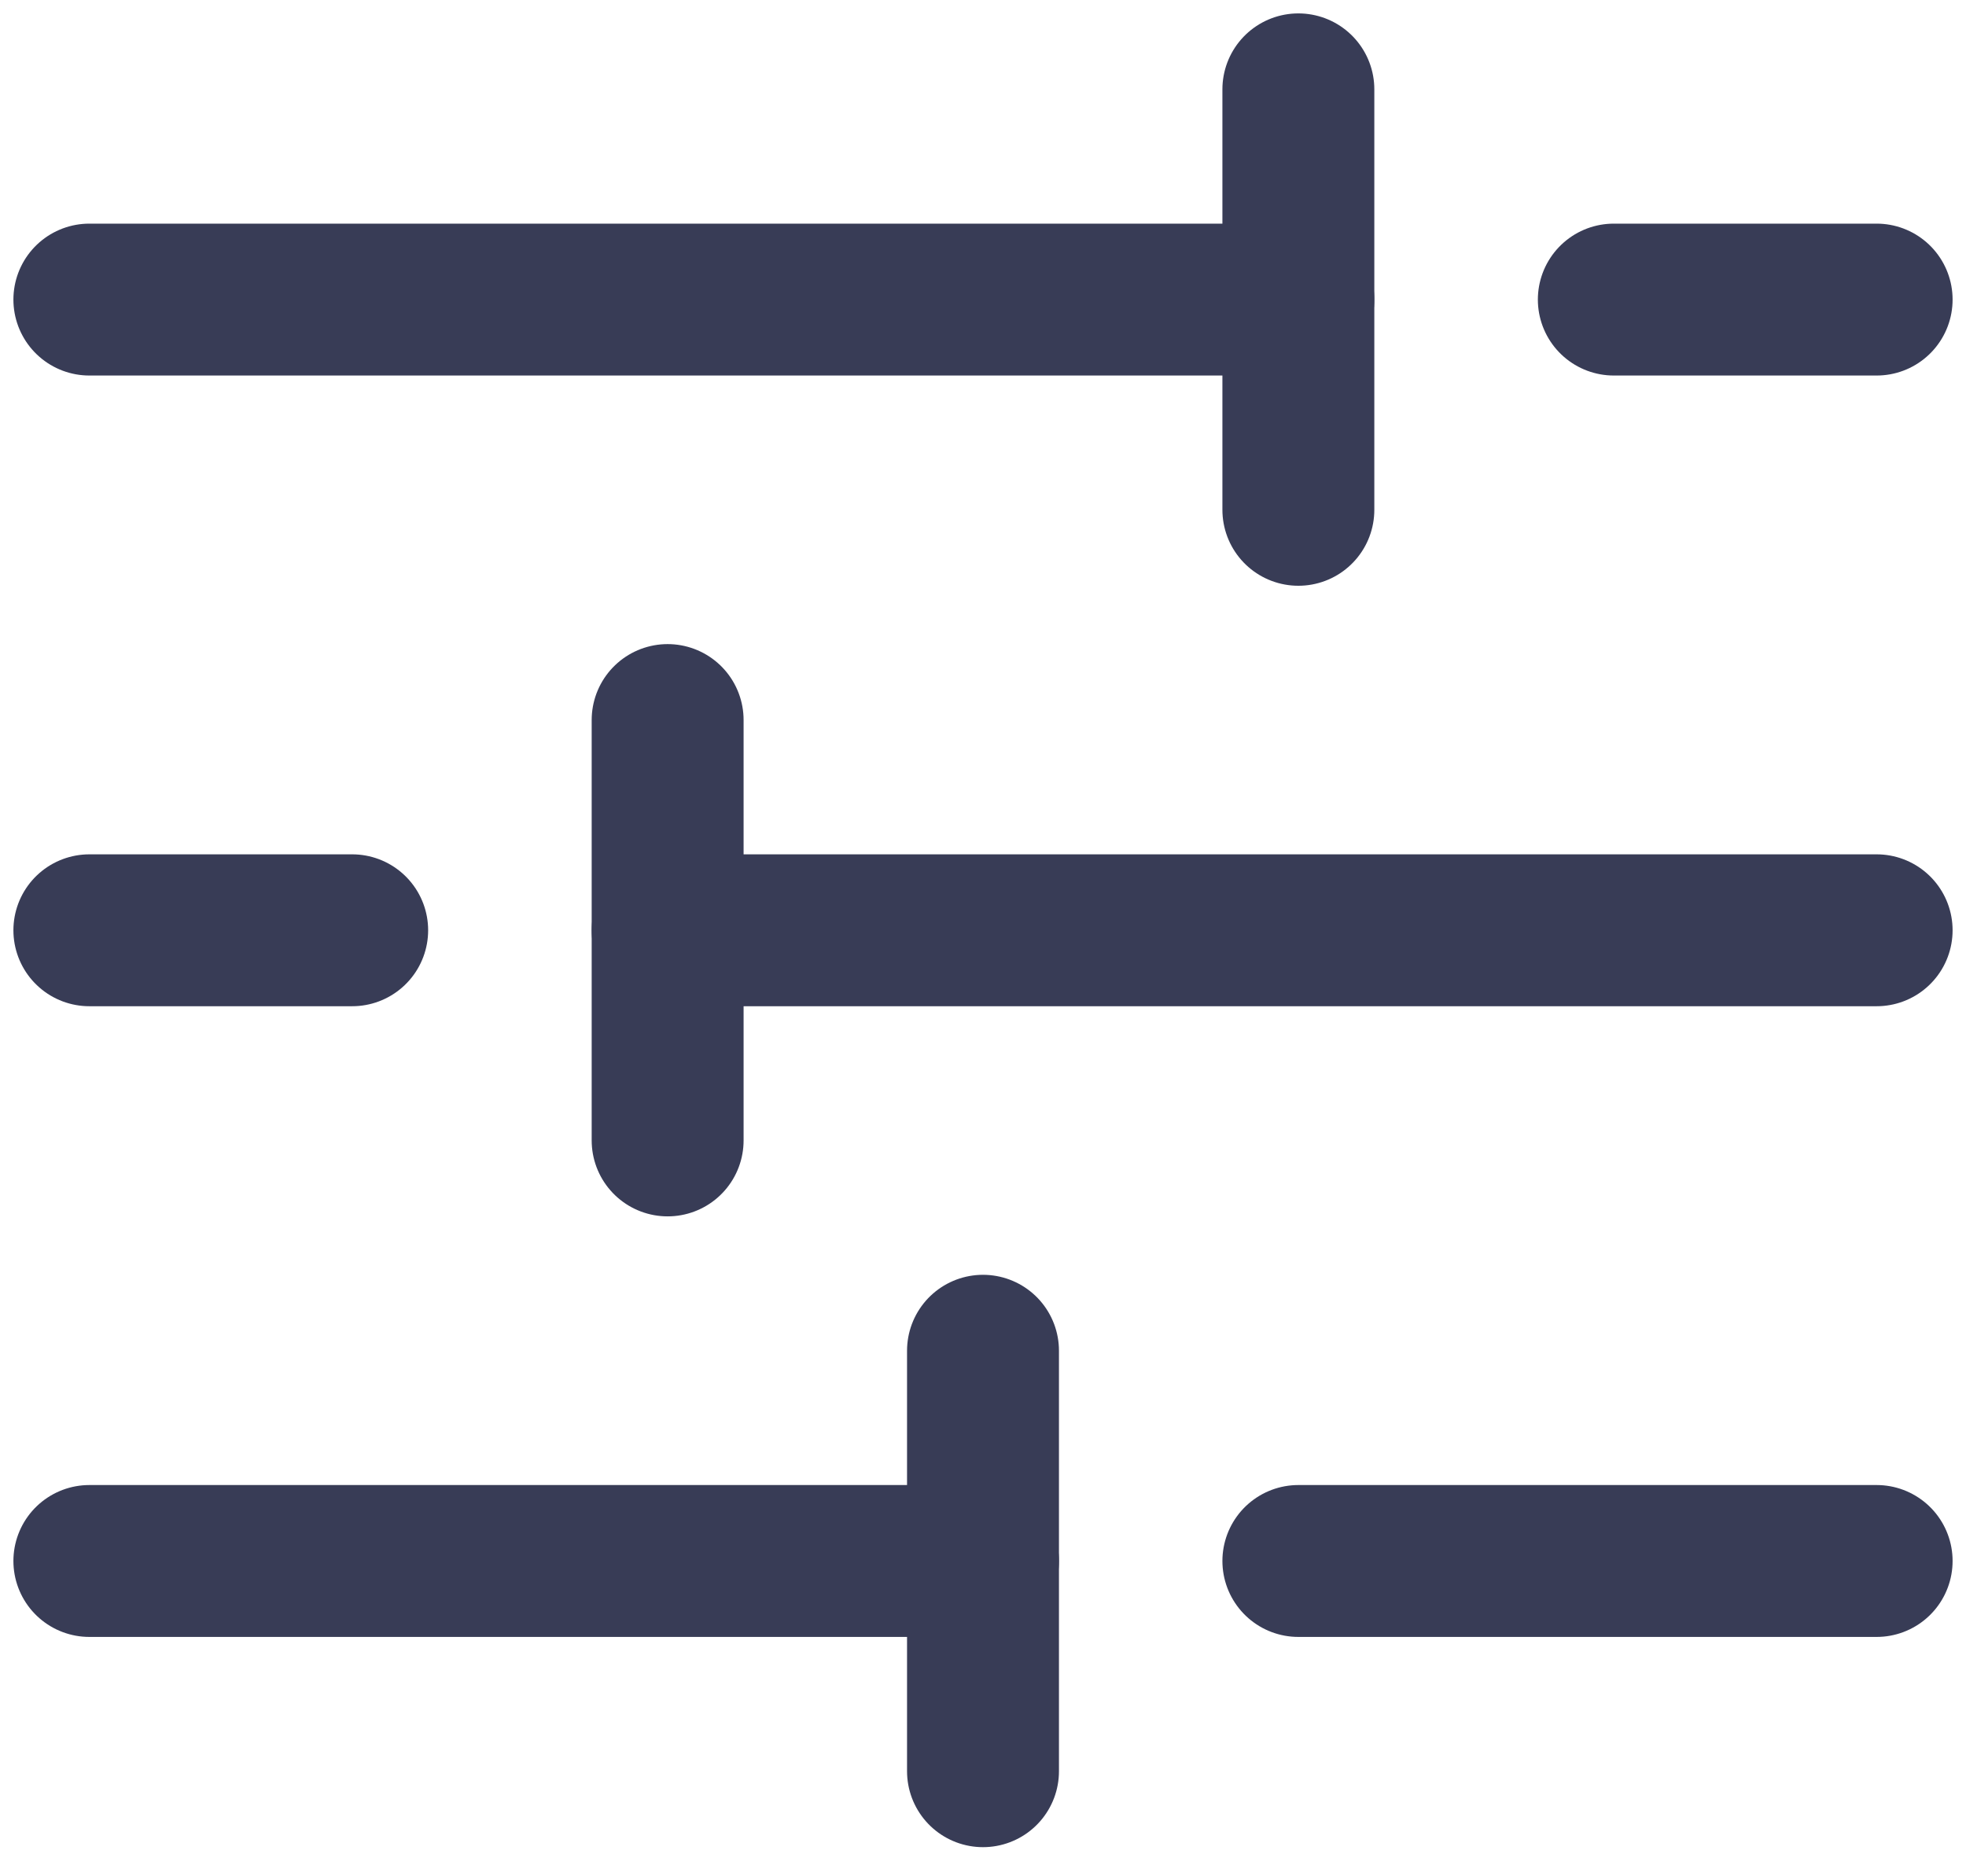
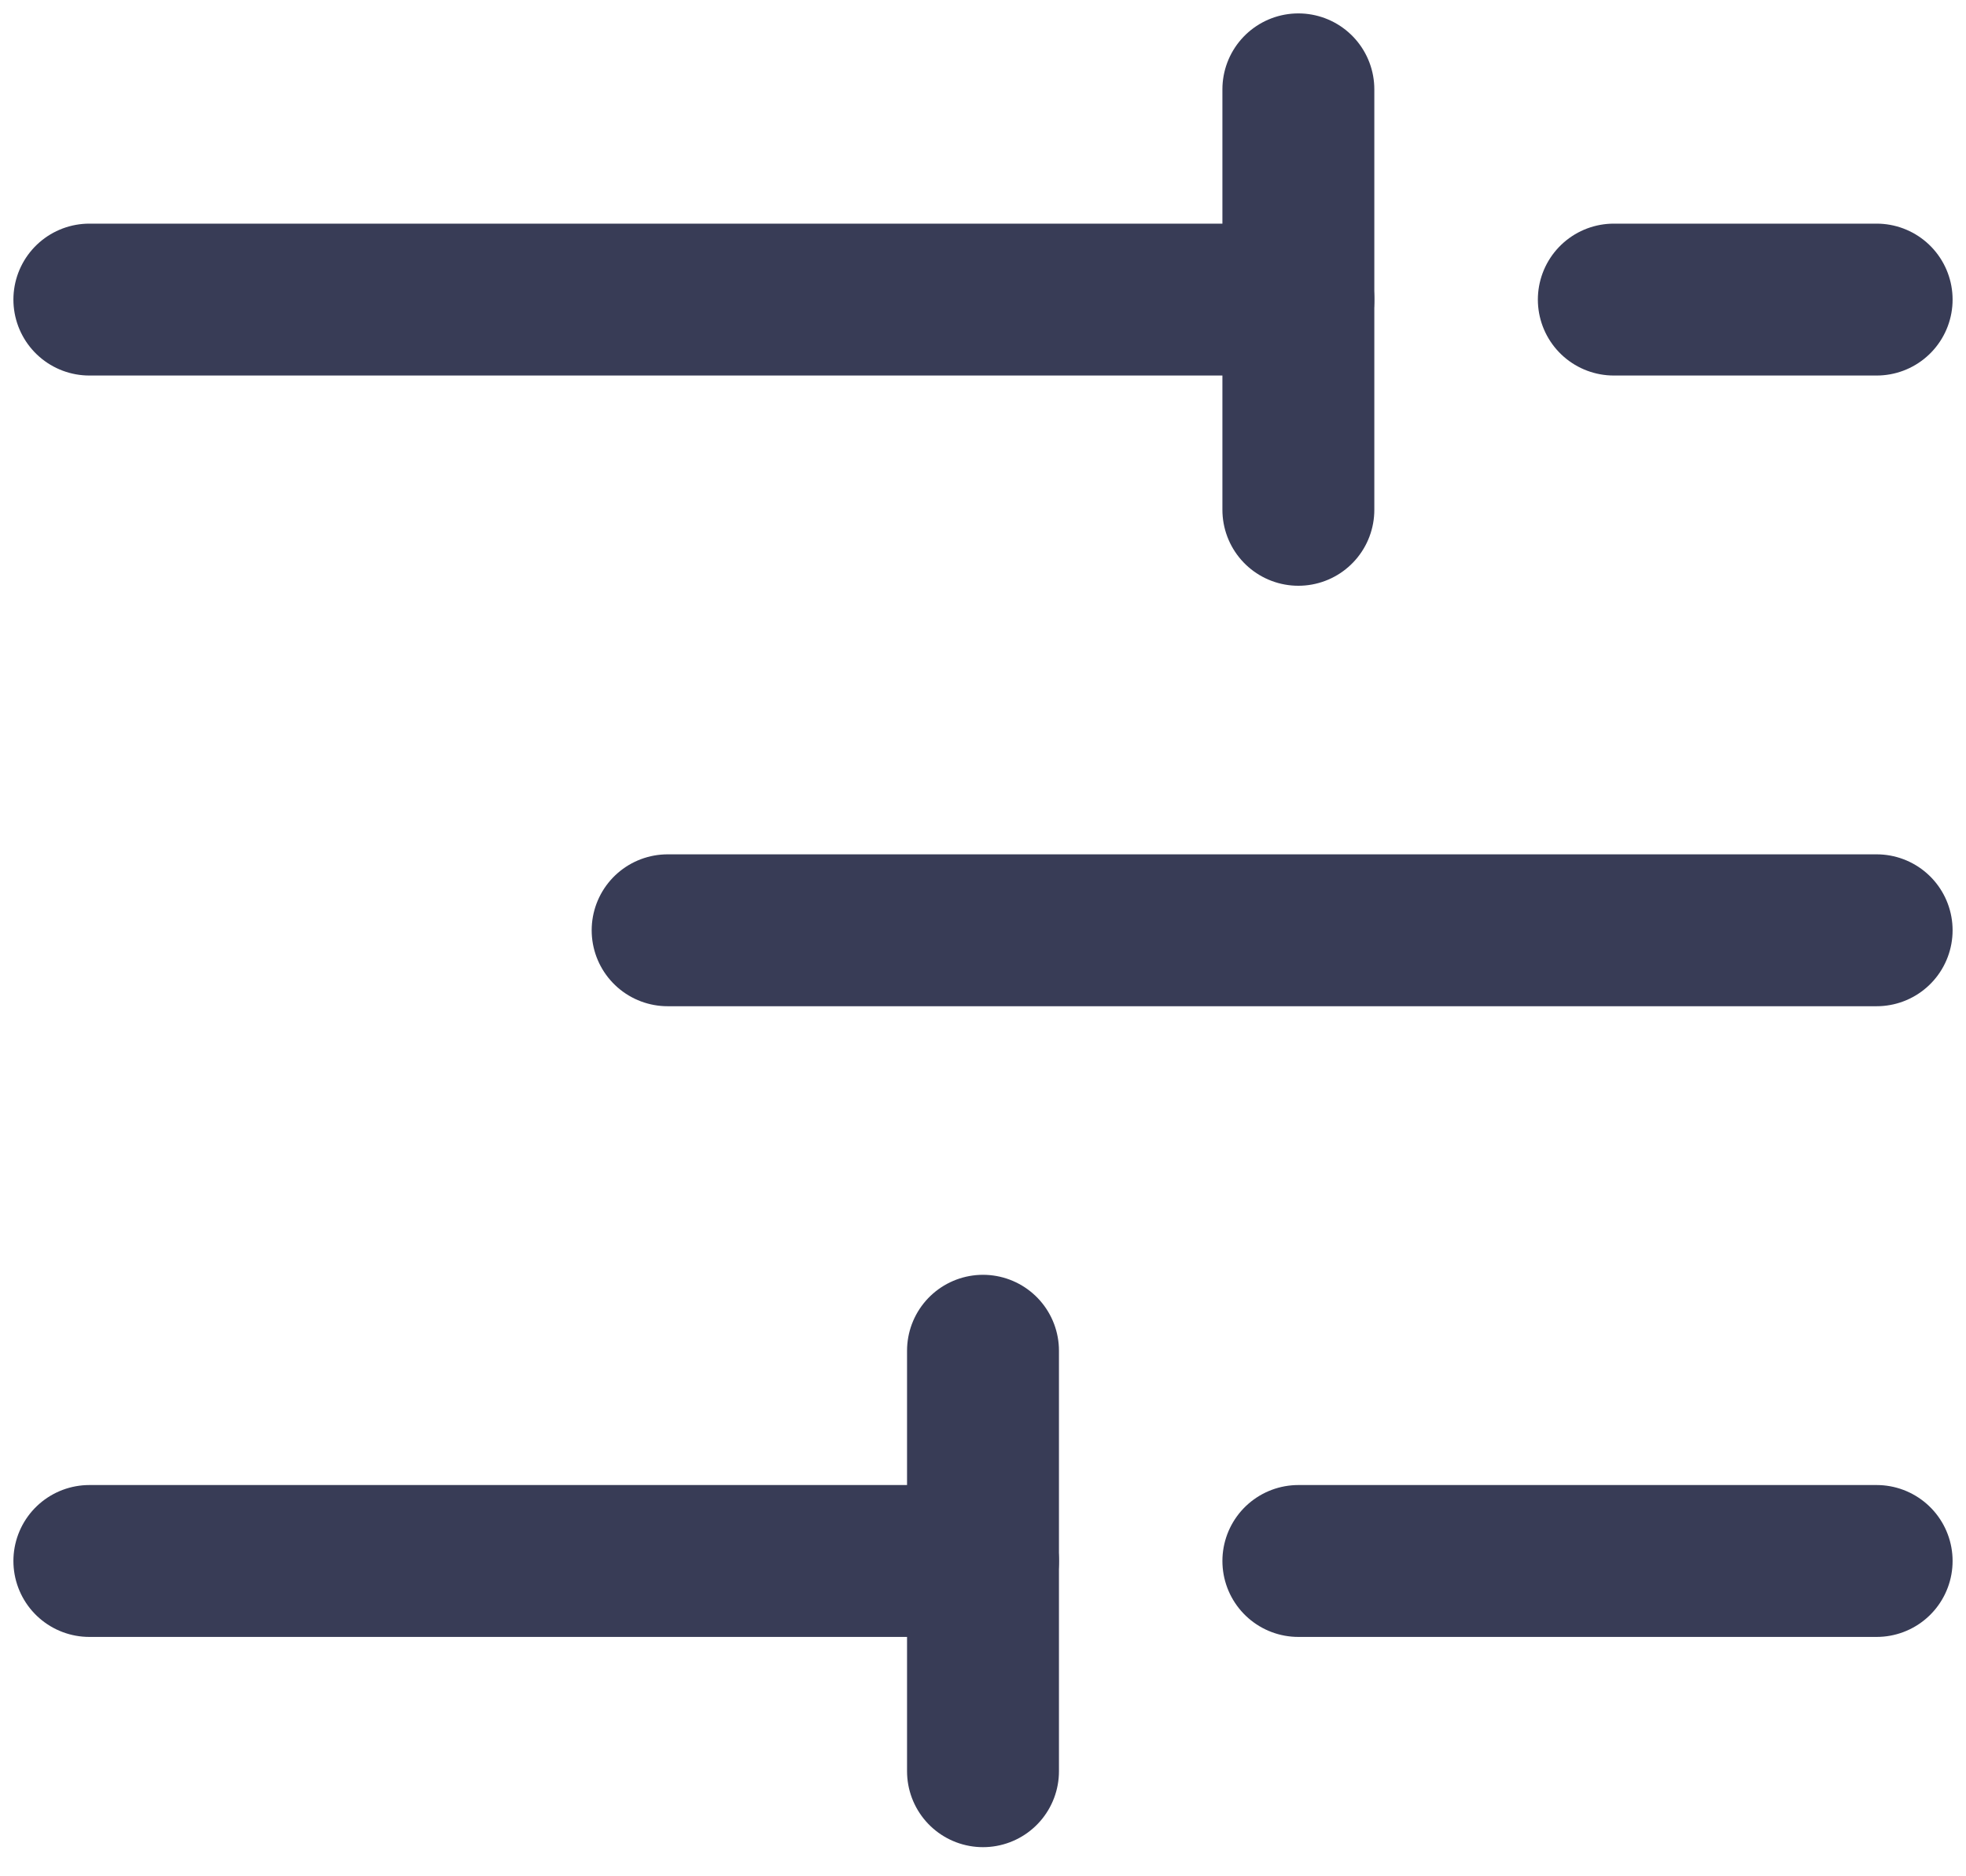
<svg xmlns="http://www.w3.org/2000/svg" width="22" height="21" viewBox="0 0 22 21" fill="none">
  <g id="Config">
    <path id="Vector" d="M1 3.353H14.529" stroke="#383C56" stroke-width="1.7" stroke-linecap="round" stroke-linejoin="round" />
    <path id="Vector_2" d="M14.529 5.706V1" stroke="#383C56" stroke-width="1.7" stroke-linecap="round" stroke-linejoin="round" />
    <path id="Vector_3" d="M18.059 3.353H21" stroke="#383C56" stroke-width="1.7" stroke-linecap="round" stroke-linejoin="round" />
    <path id="Vector_4" d="M21 10.412H7.471" stroke="#383C56" stroke-width="1.7" stroke-linecap="round" stroke-linejoin="round" />
-     <path id="Vector_5" d="M7.471 12.764V8.059" stroke="#383C56" stroke-width="1.7" stroke-linecap="round" stroke-linejoin="round" />
-     <path id="Vector_6" d="M3.941 10.412H1" stroke="#383C56" stroke-width="1.7" stroke-linecap="round" stroke-linejoin="round" />
    <path id="Vector_7" d="M1 17.471H11" stroke="#383C56" stroke-width="1.7" stroke-linecap="round" stroke-linejoin="round" />
    <path id="Vector_8" d="M11 19.824V15.118" stroke="#383C56" stroke-width="1.7" stroke-linecap="round" stroke-linejoin="round" />
    <path id="Vector_9" d="M14.529 17.471H21" stroke="#383C56" stroke-width="1.7" stroke-linecap="round" stroke-linejoin="round" />
  </g>
</svg>